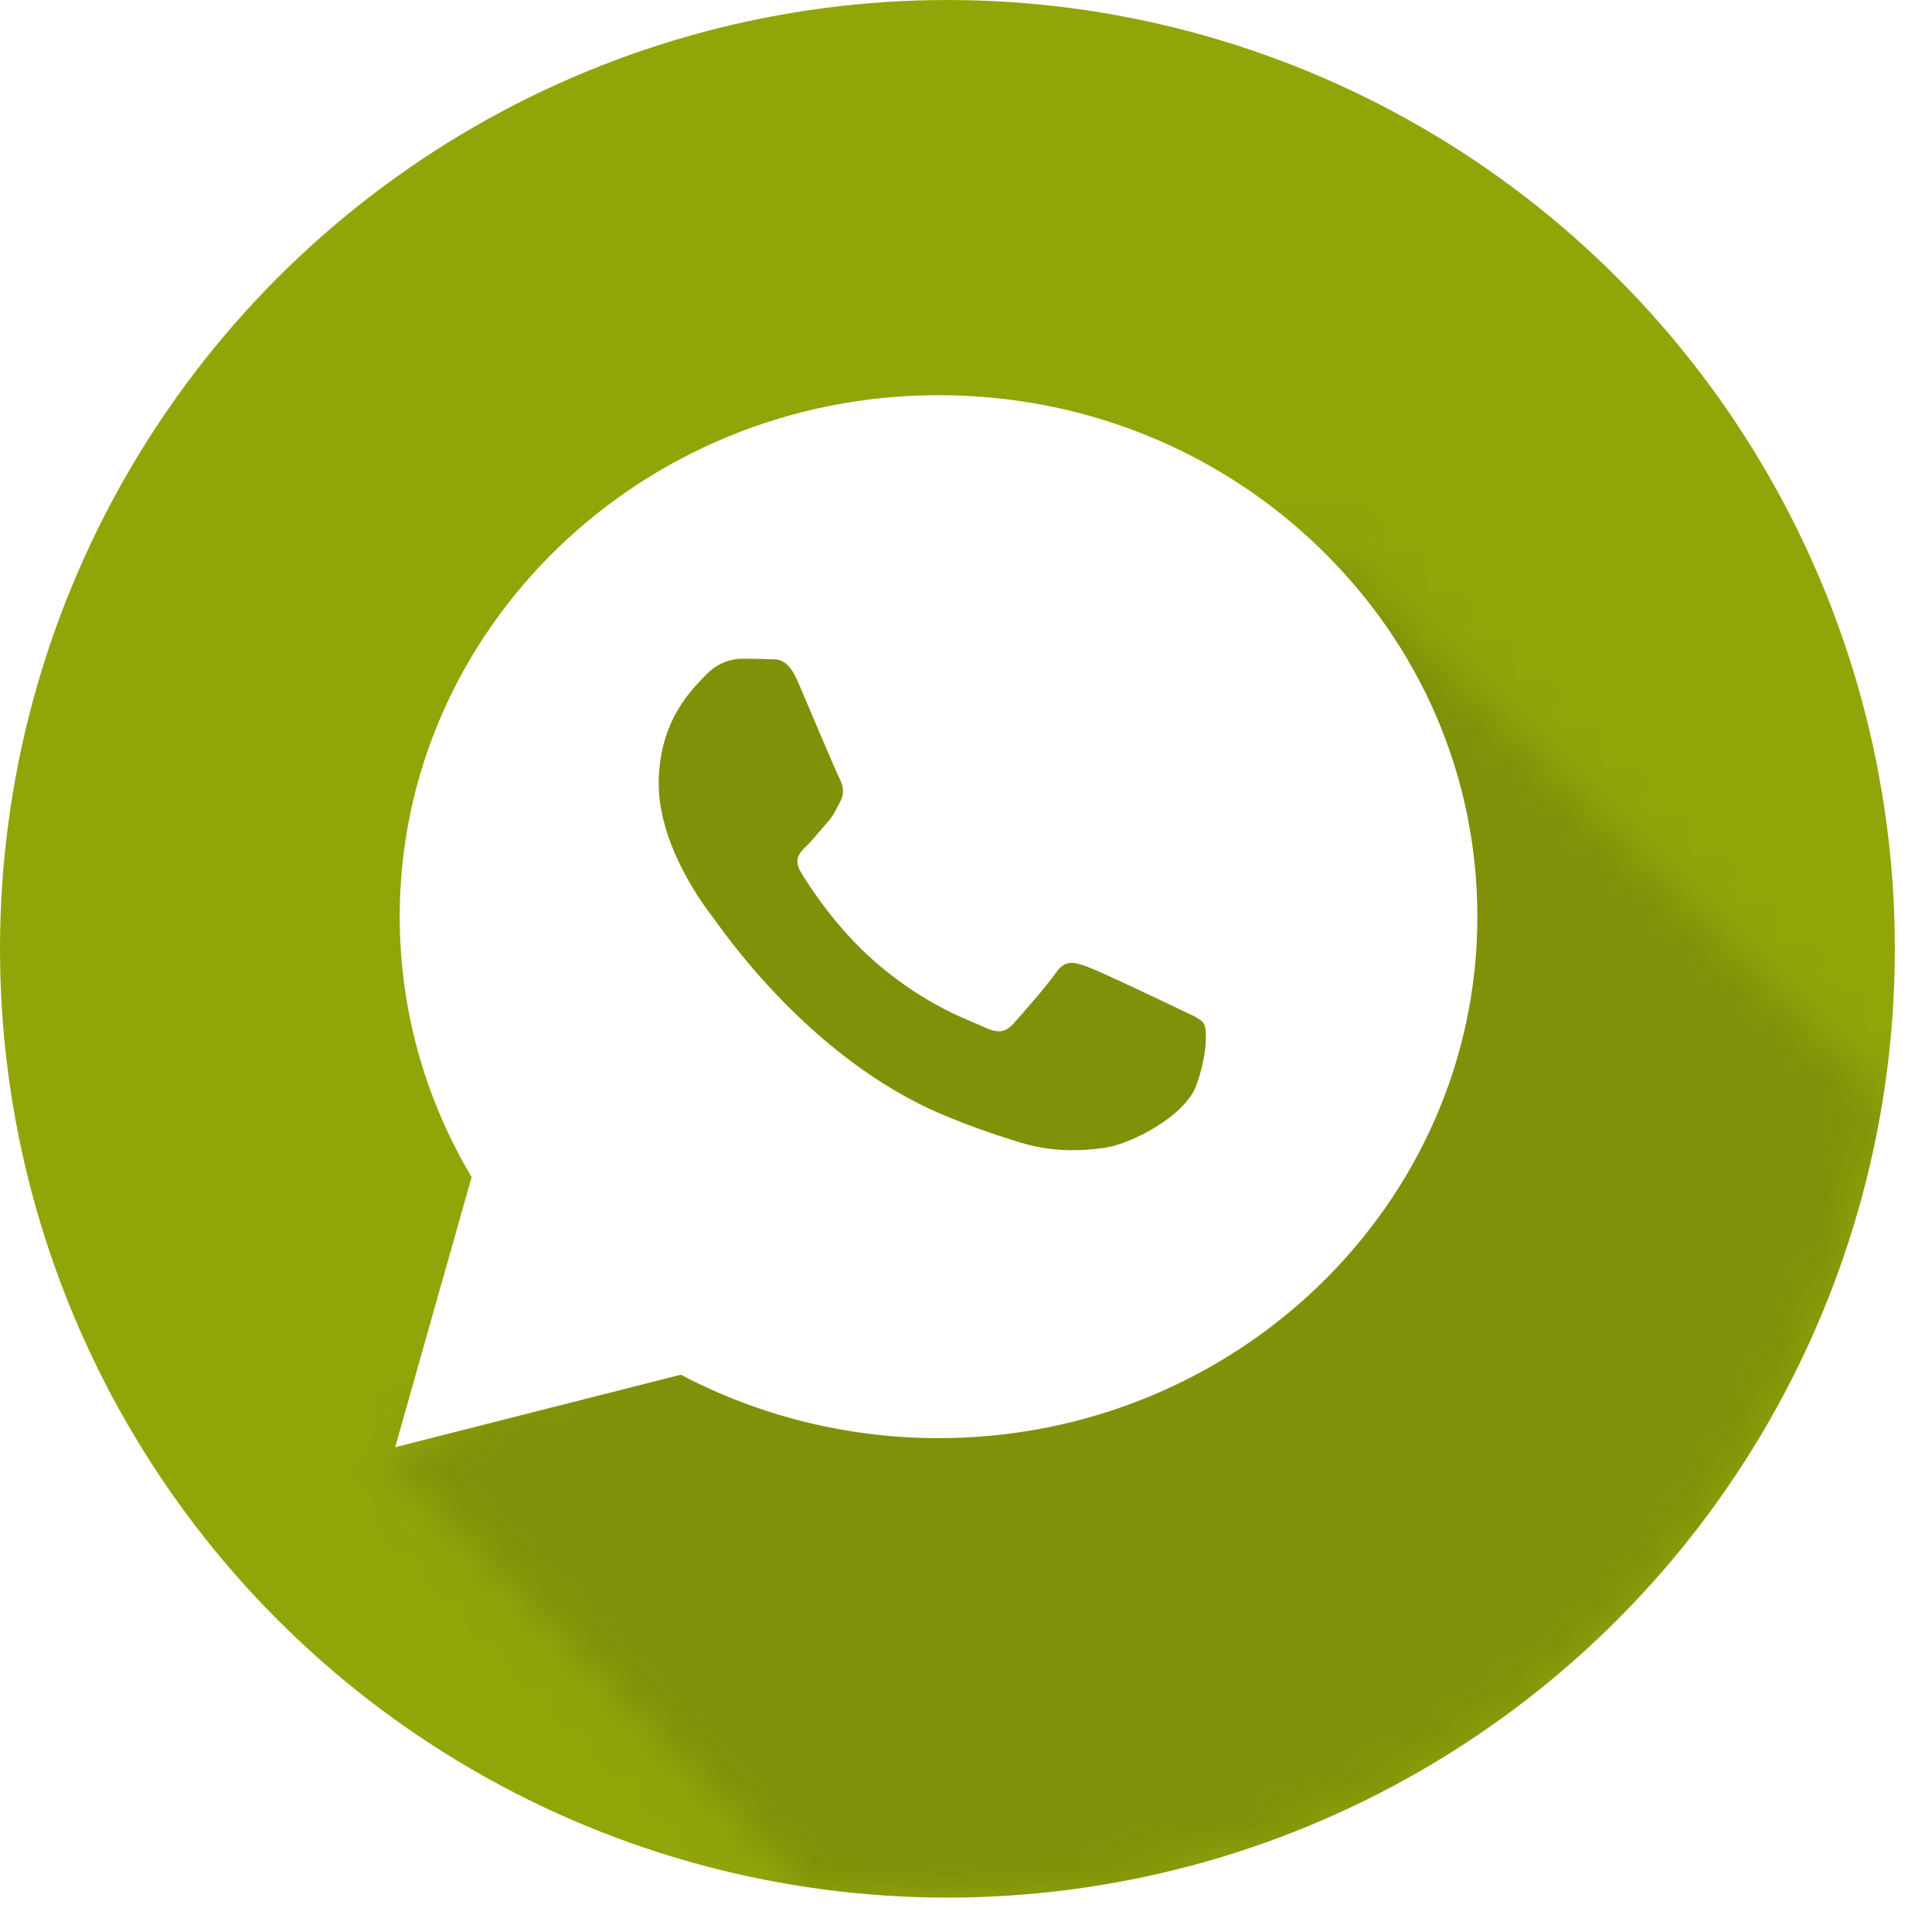
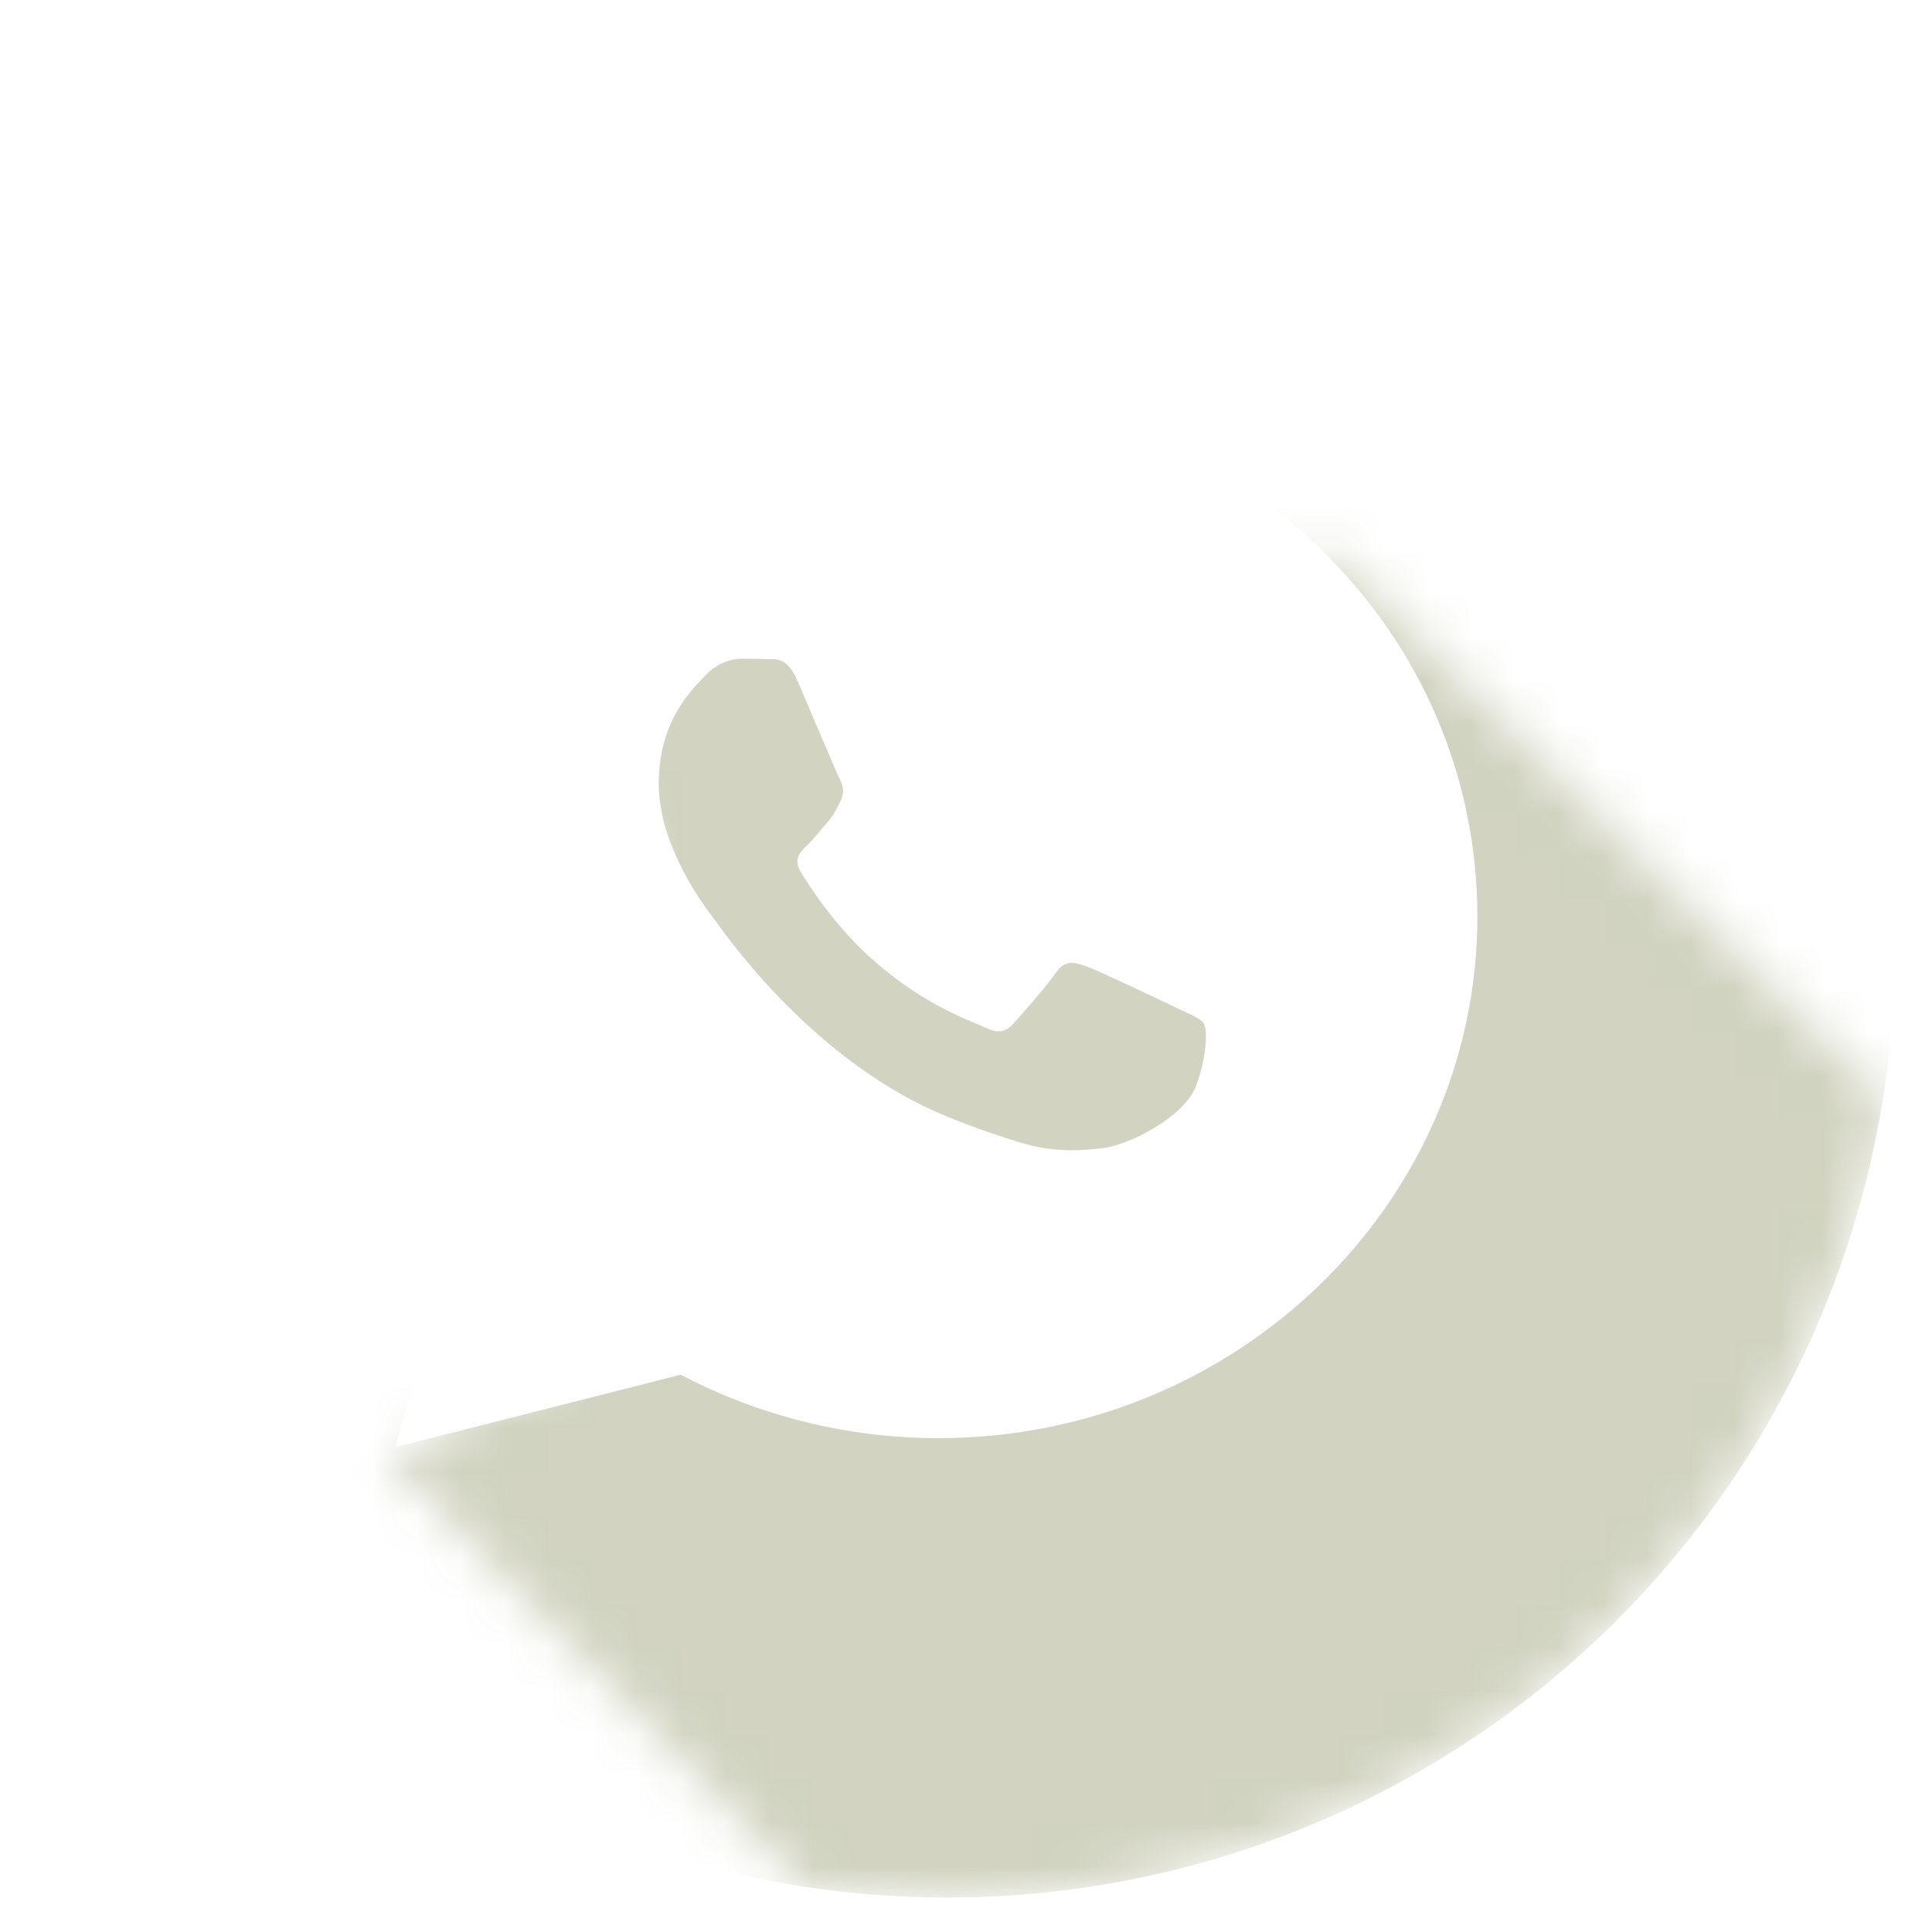
<svg xmlns="http://www.w3.org/2000/svg" xmlns:xlink="http://www.w3.org/1999/xlink" width="44px" height="44px" viewBox="0 0 44 44" version="1.1">
  <title>Whatsapp</title>
  <desc>Created with Sketch.</desc>
  <defs>
    <path d="M18.312,42.97 L8.866,33.192 L19.777,27.406 L15.162,23.256 L13,13.896 L20.346,13.896 L30.485,12.713 L42.888,25.005 C41.261,35.325 32.339,43.216 21.577,43.216 C20.467,43.216 19.376,43.132 18.312,42.97 Z" id="path-1" />
    <filter x="-207.3%" y="-207.0%" width="514.7%" height="514.1%" filterUnits="objectBoundingBox" id="filter-3">
      <feGaussianBlur stdDeviation="21.09 -21.09" in="SourceGraphic" />
    </filter>
  </defs>
  <g id="share" stroke="none" stroke-width="1" fill="none" fill-rule="evenodd" transform="translate(-232, 0)">
    <g id="Whatsapp" transform="translate(232, 0)">
-       <ellipse id="Oval-1" fill="#91A509" cx="21.577" cy="21.608" rx="21.577" ry="21.608" />
      <mask id="mask-2" fill="white">
        <use xlink:href="#path-1" />
      </mask>
      <g id="Path-4" opacity="0" />
      <ellipse id="shadow" fill="#4A5309" opacity="0.5" filter="url(#filter-3)" mask="url(#mask-2)" cx="21.577" cy="21.608" rx="21.577" ry="21.608" />
      <path d="M30.055,12.482 C32.372,14.726 33.647,17.708 33.646,20.881 C33.643,27.427 28.137,32.753 21.374,32.753 C21.374,32.753 21.375,32.753 21.374,32.753 L21.369,32.753 C19.316,32.752 17.298,32.253 15.505,31.308 L9,32.959 L10.741,26.807 C9.667,25.006 9.102,22.964 9.103,20.871 C9.106,14.325 14.611,9 21.374,9 C24.657,9.001 27.738,10.238 30.055,12.482 Z M26.832,22.971 C26.525,22.822 25.018,22.105 24.737,22.006 C24.456,21.907 24.251,21.857 24.047,22.154 C23.843,22.451 23.255,23.119 23.076,23.317 C22.897,23.515 22.718,23.54 22.412,23.391 C22.105,23.243 21.117,22.93 19.946,21.919 C19.035,21.132 18.419,20.161 18.24,19.864 C18.061,19.567 18.221,19.407 18.375,19.259 C18.513,19.126 18.681,18.912 18.835,18.739 C18.988,18.566 19.039,18.442 19.141,18.244 C19.244,18.046 19.193,17.873 19.116,17.724 C19.039,17.576 18.426,16.116 18.17,15.522 C17.922,14.943 17.669,15.022 17.481,15.012 C17.302,15.004 17.097,15.002 16.893,15.002 C16.689,15.002 16.356,15.076 16.075,15.373 C15.794,15.67 15.002,16.388 15.002,17.848 C15.002,19.308 16.101,20.719 16.254,20.917 C16.407,21.115 18.416,24.111 21.492,25.396 C22.224,25.702 22.795,25.884 23.24,26.021 C23.974,26.247 24.643,26.215 25.171,26.138 C25.76,26.053 26.985,25.421 27.241,24.728 C27.496,24.035 27.496,23.441 27.42,23.317 C27.343,23.193 27.139,23.119 26.832,22.971 Z" id="Combined-Shape" fill="#FFFFFF" fill-rule="nonzero" />
    </g>
  </g>
</svg>